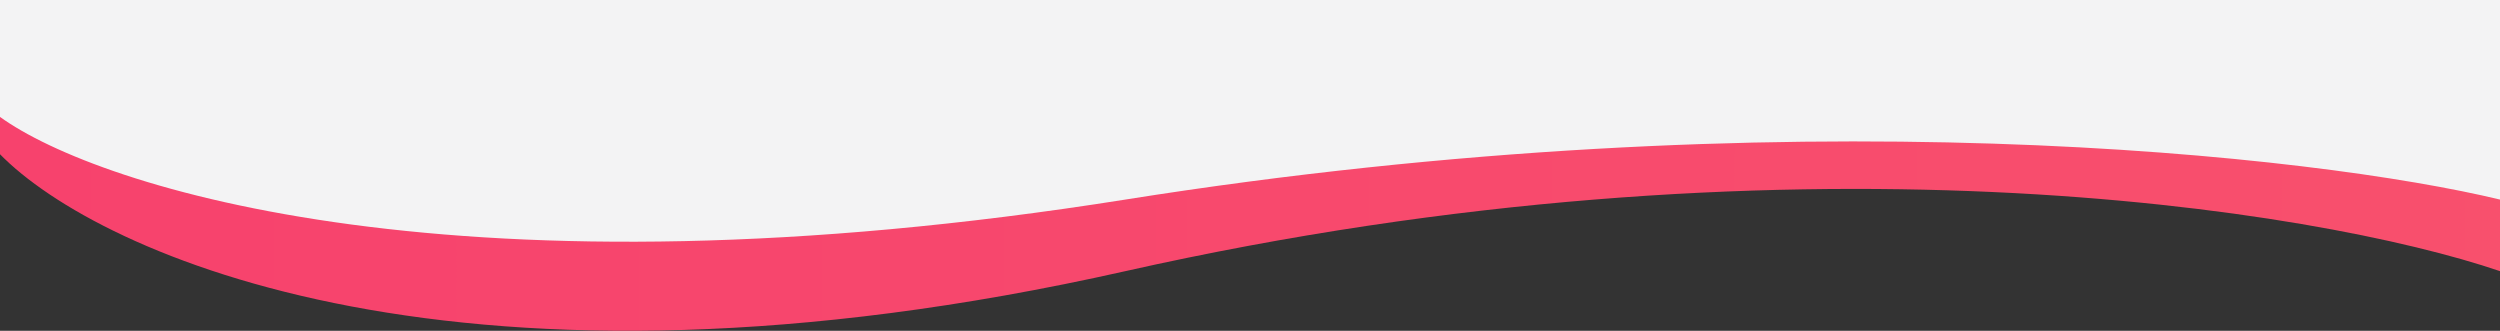
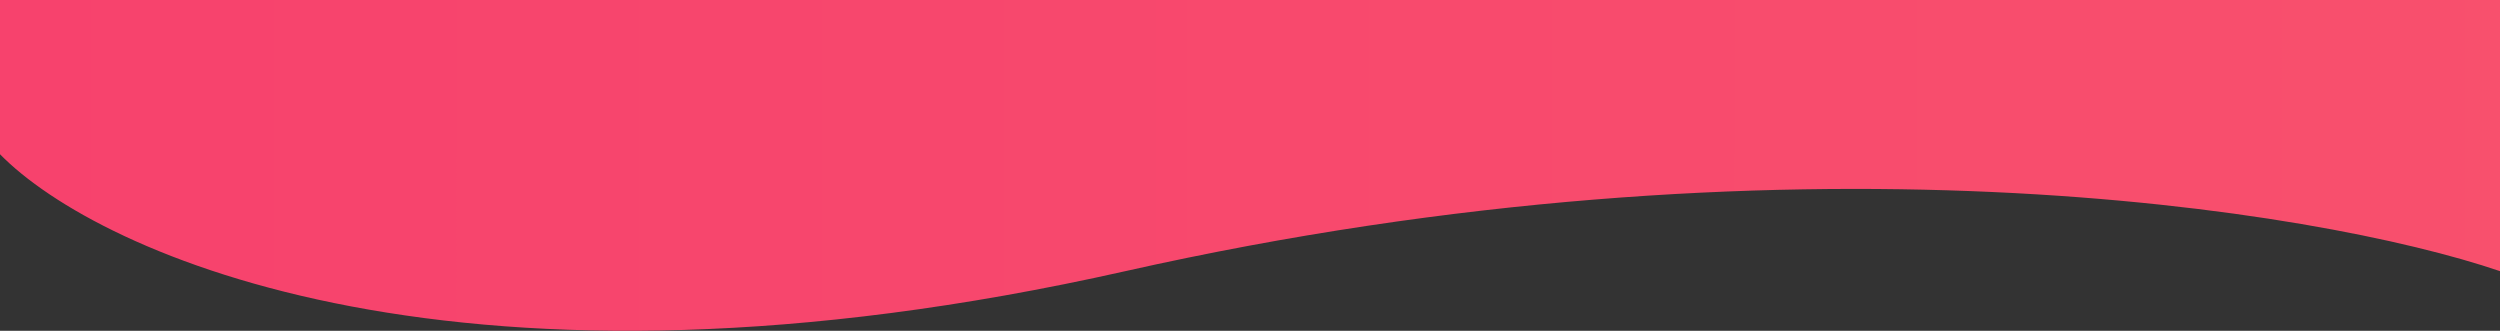
<svg xmlns="http://www.w3.org/2000/svg" width="393" height="52" viewBox="0 0 393 52" fill="none">
  <rect x="0" y="0" width="393" height="52" fill="#333333" stroke="none" />
  <path d="M176.905 42.626C72.763 66.04 15.576 40.13 0 24.249V0H393V42.626C364.361 32.87 281.047 19.212 176.905 42.626Z" fill="url(#paint0_linear_2_162)" />
-   <path d="M176.905 31.372C72.763 47.926 15.576 29.608 0 18.379V0H393V31.372C364.361 24.474 281.047 14.818 176.905 31.372Z" fill="#F3F3F4" />
  <defs>
    <linearGradient id="paint0_linear_2_162" x1="-1.0478e-06" y1="77.5" x2="1920" y2="77.5" gradientUnits="userSpaceOnUse">
      <stop stop-color="#F7426D" />
      <stop offset="0.568" stop-color="#FA686E" />
      <stop offset="0.87" stop-color="#FC8970" />
      <stop offset="1" stop-color="#FFAD71" />
    </linearGradient>
  </defs>
</svg>